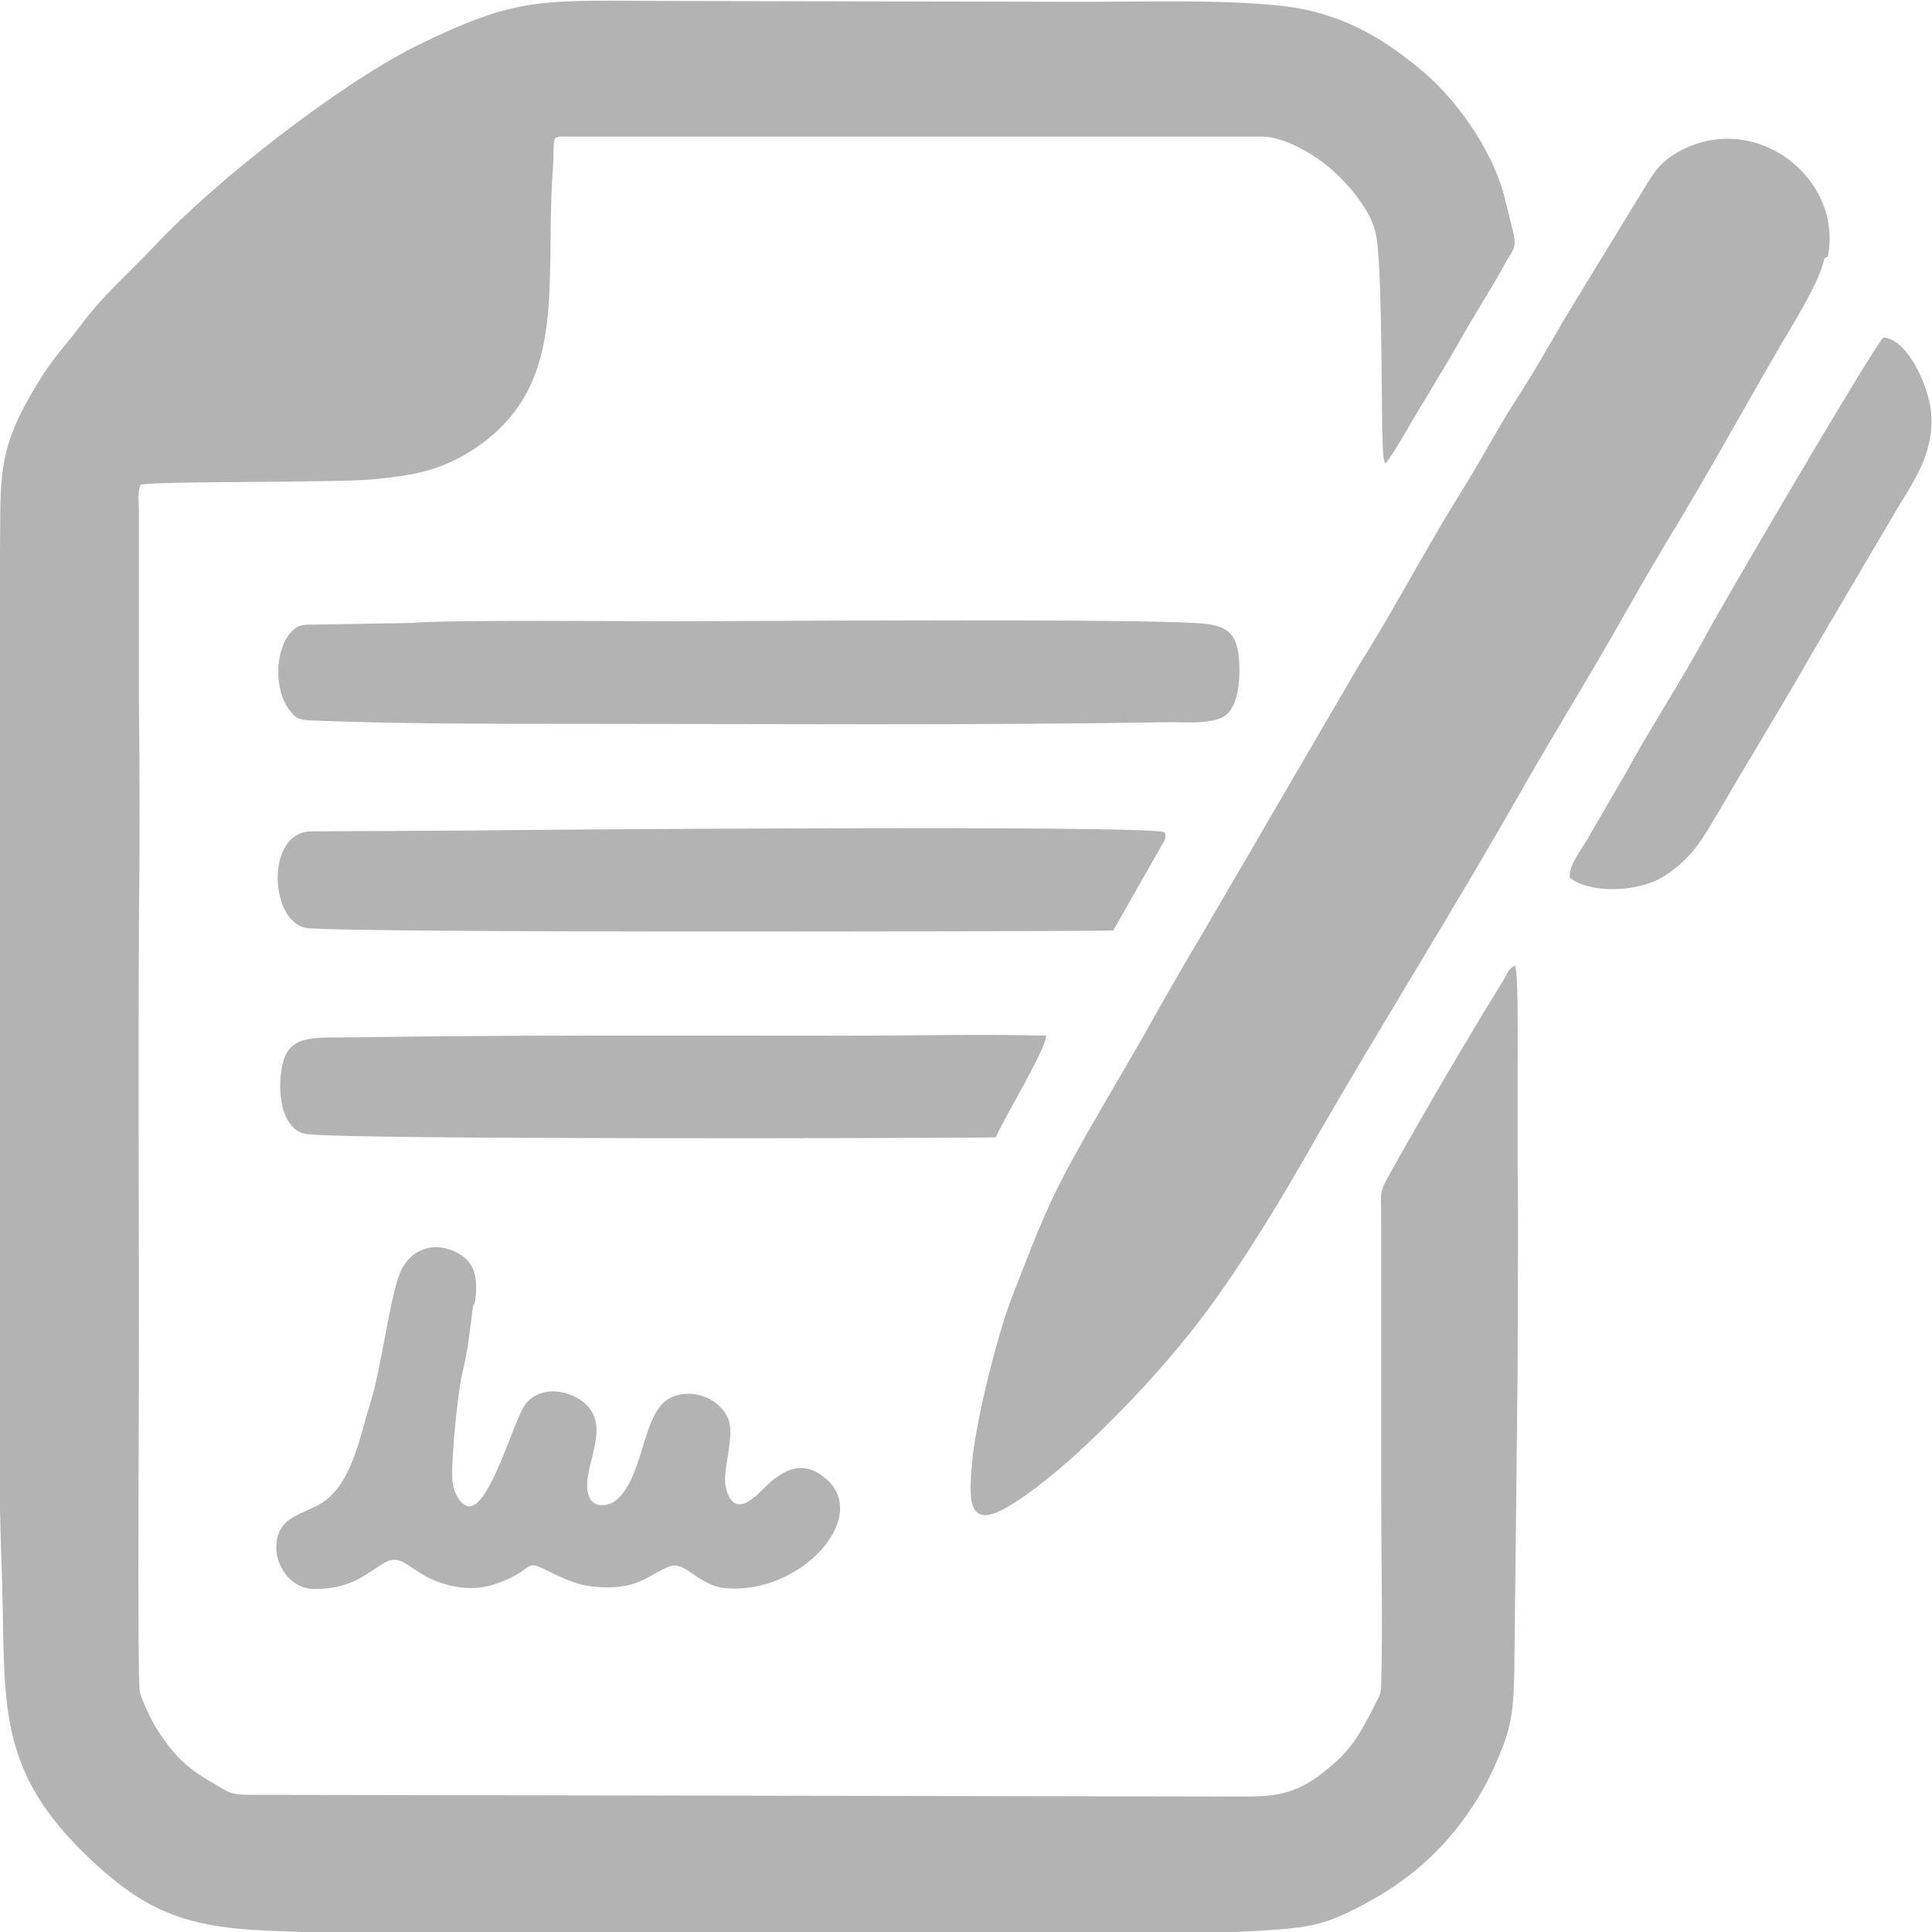
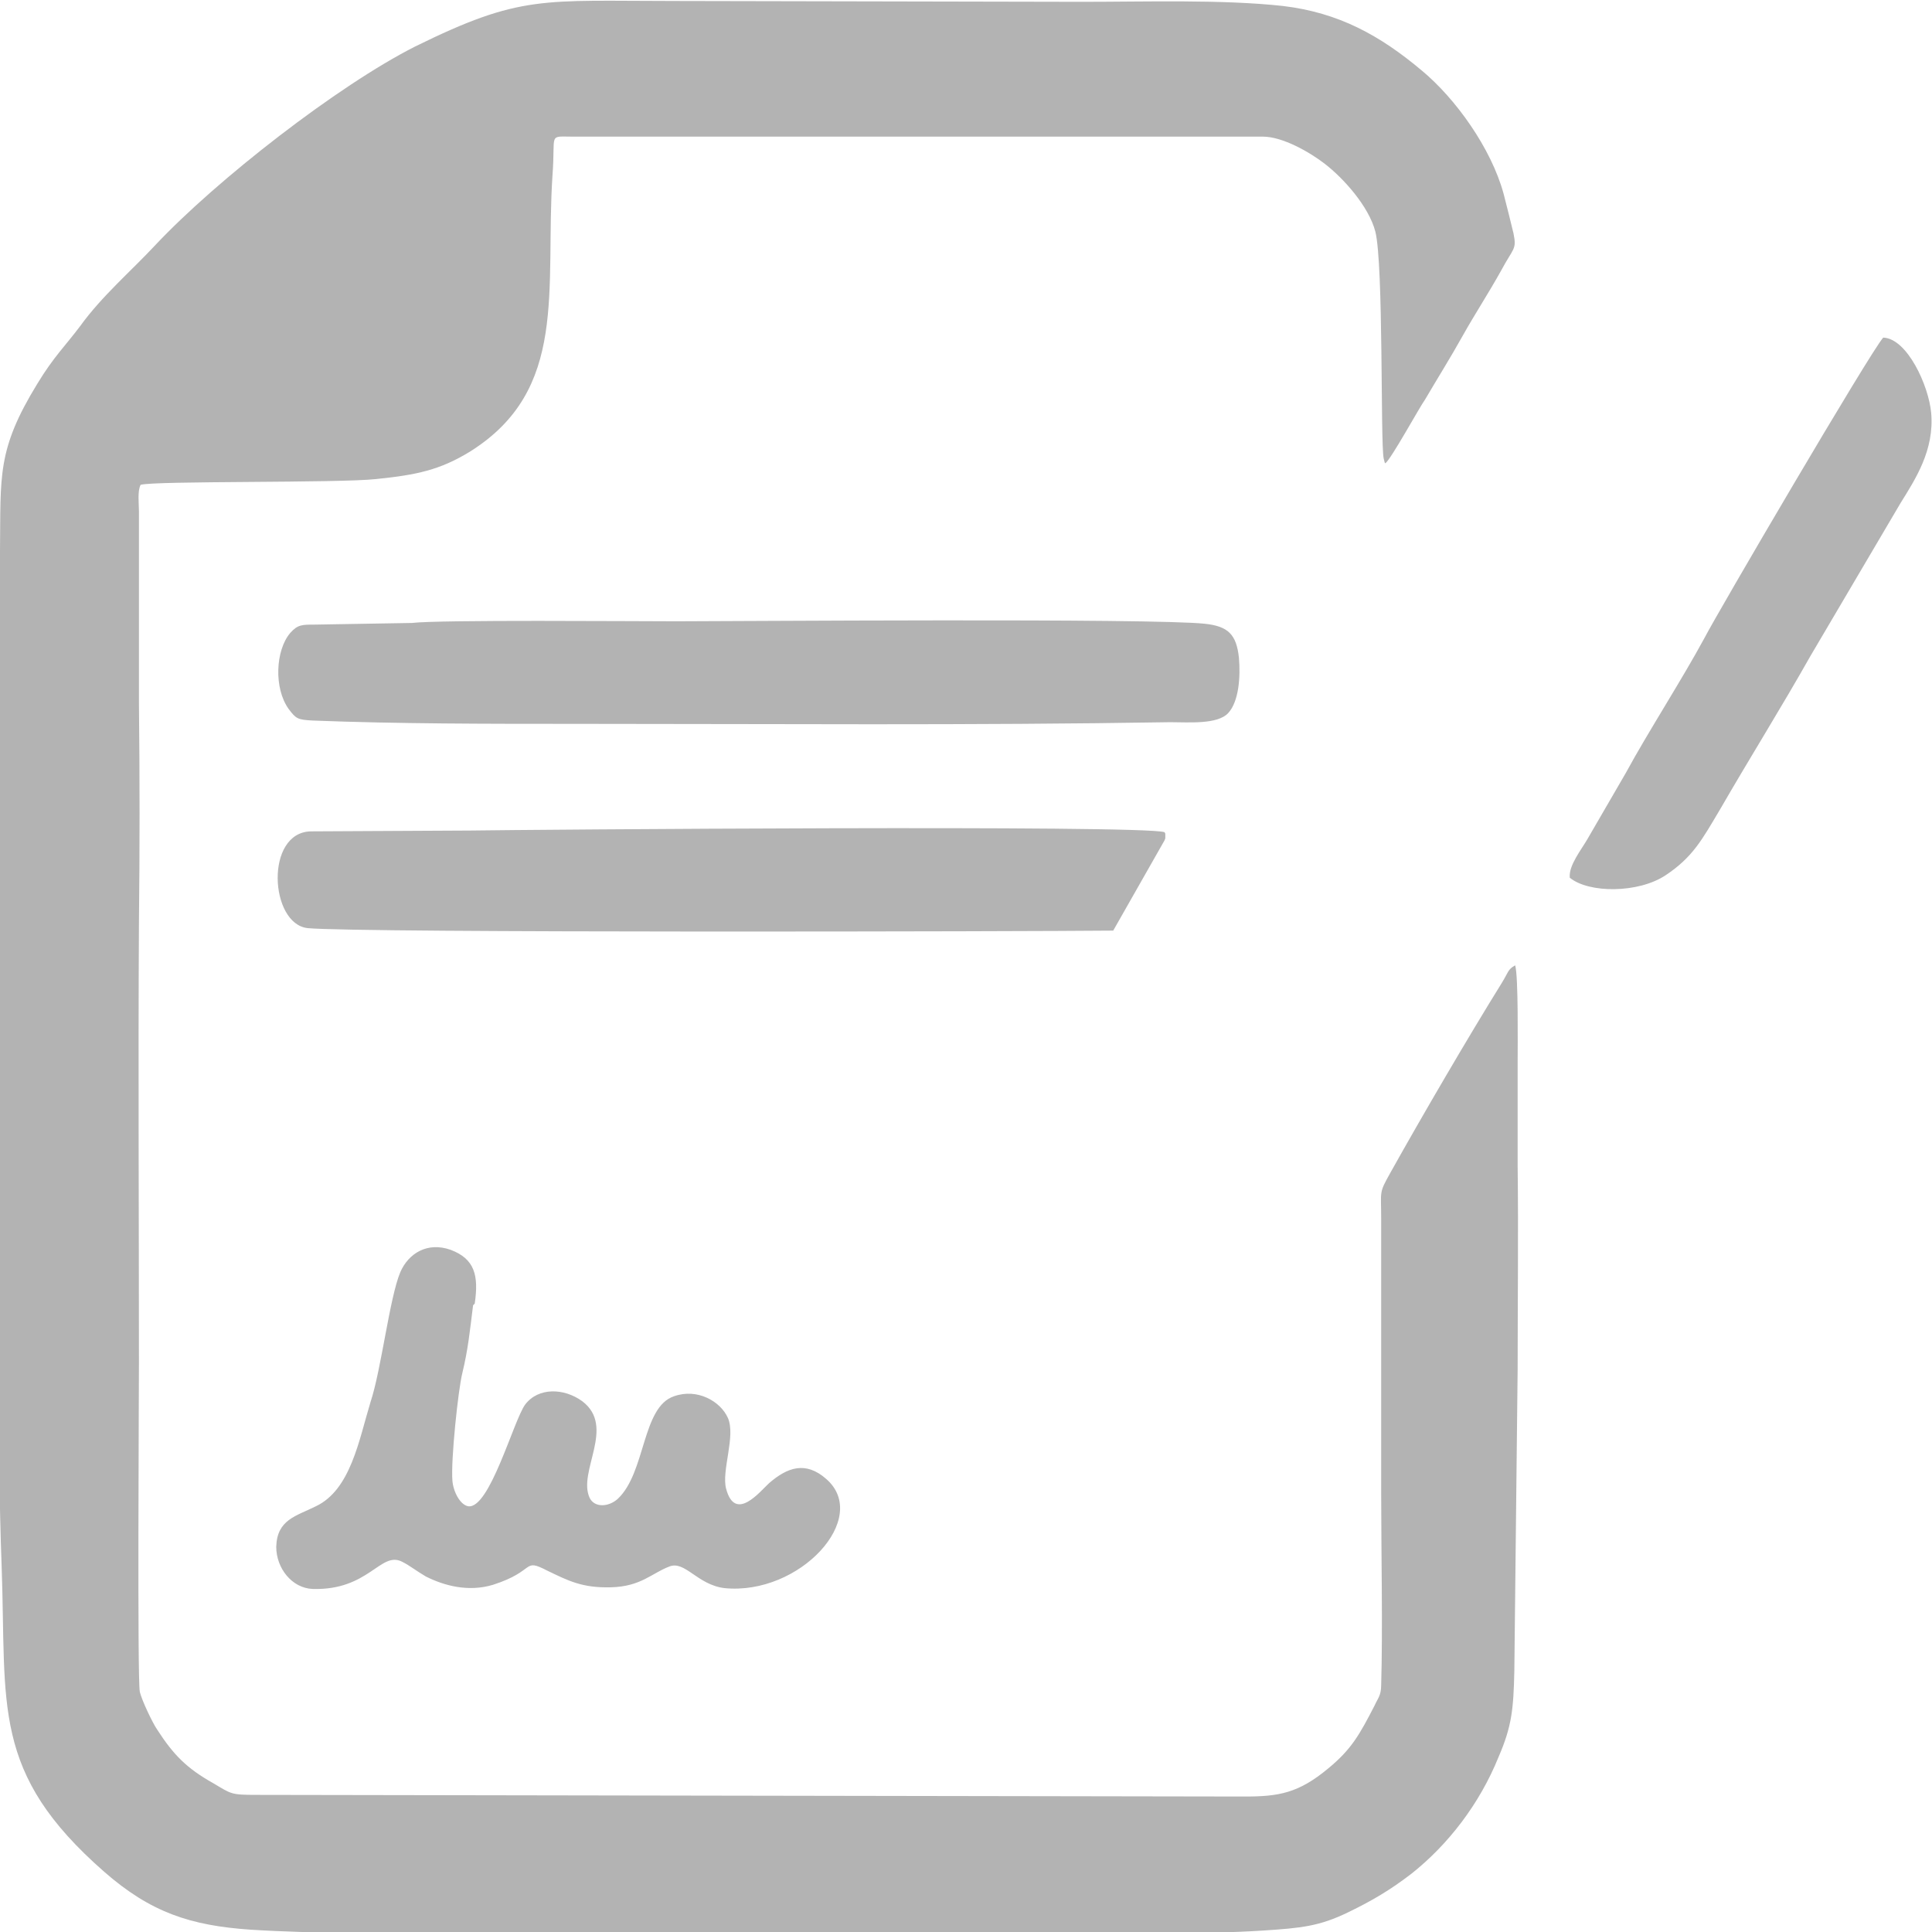
<svg xmlns="http://www.w3.org/2000/svg" xml:space="preserve" width="44.262mm" height="44.27mm" version="1.1" style="shape-rendering:geometricPrecision; text-rendering:geometricPrecision; image-rendering:optimizeQuality; fill-rule:evenodd; clip-rule:evenodd" viewBox="0 0 2336 2336">
  <defs>
    <style type="text/css"> .fil0 {fill:#B3B3B3} </style>
  </defs>
  <g id="Layer_x0020_1">
    <path class="fil0" d="M170 586c16,-5 241,-2 285,-7 49,-5 77,-11 113,-33 120,-75 91,-196 100,-334 4,-52 -6,-47 25,-47 24,0 49,0 73,0l761 0c24,0 57,19 75,33 22,17 53,51 61,82 10,41 6,254 10,274l1 4c0,0 0,1 1,2 7,-5 42,-69 48,-77 14,-24 31,-51 46,-78 14,-25 31,-51 46,-78 15,-28 19,-25 15,-45 -4,-17 -8,-32 -12,-48 -15,-55 -58,-115 -99,-149 -50,-42 -100,-70 -168,-78 -73,-8 -166,-5 -243,-5l-491 -1c-162,0 -187,-8 -315,55 -93,47 -240,161 -315,241 -29,31 -64,61 -90,97 -18,24 -32,37 -52,70 -49,80 -44,111 -45,202 -2,245 -1,492 0,737 0,162 -4,331 2,491 6,169 -13,249 124,369 56,49 104,65 177,70 79,5 163,4 243,4l739 0c80,0 165,2 243,-3 45,-3 67,-5 102,-22 29,-14 51,-27 77,-47 44,-35 82,-84 105,-141 16,-37 18,-58 19,-104l4 -365c0,-82 1,-164 0,-246 0,-41 0,-83 0,-124 0,-21 1,-105 -3,-118 -9,5 -8,8 -16,21 -41,66 -97,162 -135,230 -14,25 -11,21 -11,55l0 332c0,68 2,165 0,232 0,13 -4,16 -8,25 -18,35 -28,53 -56,76 -36,30 -60,34 -101,34l-1195 -2c-31,0 -30,-1 -52,-14 -32,-18 -48,-34 -68,-65 -5,-7 -19,-36 -21,-46 -3,-16 -1,-365 -1,-398 0,-177 -1,-354 0,-531 1,-88 1,-177 0,-266l0 -232c0,-9 -2,-24 2,-32z" />
-     <path class="fil0" d="M2210 310c19,-94 -87,-178 -180,-127 -22,12 -30,25 -41,43l-96 157c-21,36 -40,70 -63,105 -21,33 -42,73 -63,106 -43,69 -82,144 -125,212l-186 319c-21,35 -41,70 -62,107 -33,60 -94,158 -121,216 -18,38 -33,78 -49,119 -18,46 -46,157 -49,206 -2,26 -7,68 26,57 29,-10 78,-52 98,-70 58,-53 115,-114 161,-176 47,-64 91,-137 130,-206 83,-144 167,-277 250,-423 41,-72 83,-139 124,-212 21,-37 39,-68 62,-106 40,-66 83,-144 123,-213 16,-28 51,-82 57,-112z" />
    <path class="fil0" d="M499 753l-118 2c-16,0 -21,0 -30,10 -18,21 -20,67 -2,92 9,12 11,13 29,14 103,4 211,4 316,4 242,0 479,2 721,-2 22,0 57,3 70,-11 13,-14 15,-44 13,-67 -3,-28 -13,-38 -41,-41 -64,-7 -572,-3 -639,-3 -52,0 -286,-2 -320,2z" />
    <path class="fil0" d="M569 1004l-193 1c-56,1 -50,112 -4,117 62,6 879,4 974,3l58 -102c0,0 4,-7 4,-7 1,-3 1,-1 1,-5 0,-5 0,-3 -1,-5 -25,-9 -775,-3 -839,-2z" />
    <path class="fil0" d="M574 1576c5,-34 0,-54 -29,-65 -28,-10 -51,4 -61,27 -13,31 -23,118 -36,157 -14,46 -24,106 -66,126 -24,12 -47,16 -48,49 0,26 19,50 44,51 68,2 82,-46 108,-33 10,5 17,11 29,18 22,11 51,19 81,10 53,-17 35,-33 66,-17 25,12 42,21 77,20 36,-1 49,-17 70,-25 19,-8 34,22 67,26 91,9 177,-85 123,-132 -25,-22 -47,-14 -69,5 -11,10 -41,48 -52,7 -6,-22 12,-64 2,-86 -9,-20 -37,-36 -65,-26 -39,13 -34,92 -68,124 -11,10 -28,11 -34,-1 -15,-32 32,-86 -9,-117 -22,-16 -53,-17 -69,4 -14,19 -43,127 -69,123 -10,-2 -18,-18 -19,-31 -2,-25 7,-110 12,-130 7,-29 9,-50 13,-82z" />
-     <path class="fil0" d="M1203 1377c9,-22 61,-107 62,-125 -79,-2 -160,0 -239,0 -199,0 -397,-1 -595,2 -48,1 -80,-5 -89,31 -8,33 -2,82 29,86 50,7 786,5 833,4z" />
    <path class="fil0" d="M1898 1061c23,19 83,19 116,-3 33,-22 44,-43 66,-80 37,-64 74,-123 109,-185l109 -185c18,-29 41,-64 37,-109 -3,-33 -29,-90 -58,-91 -16,18 -200,332 -216,363 -27,50 -69,115 -95,163l-47 81c-7,12 -22,31 -21,45z" />
  </g>
</svg>